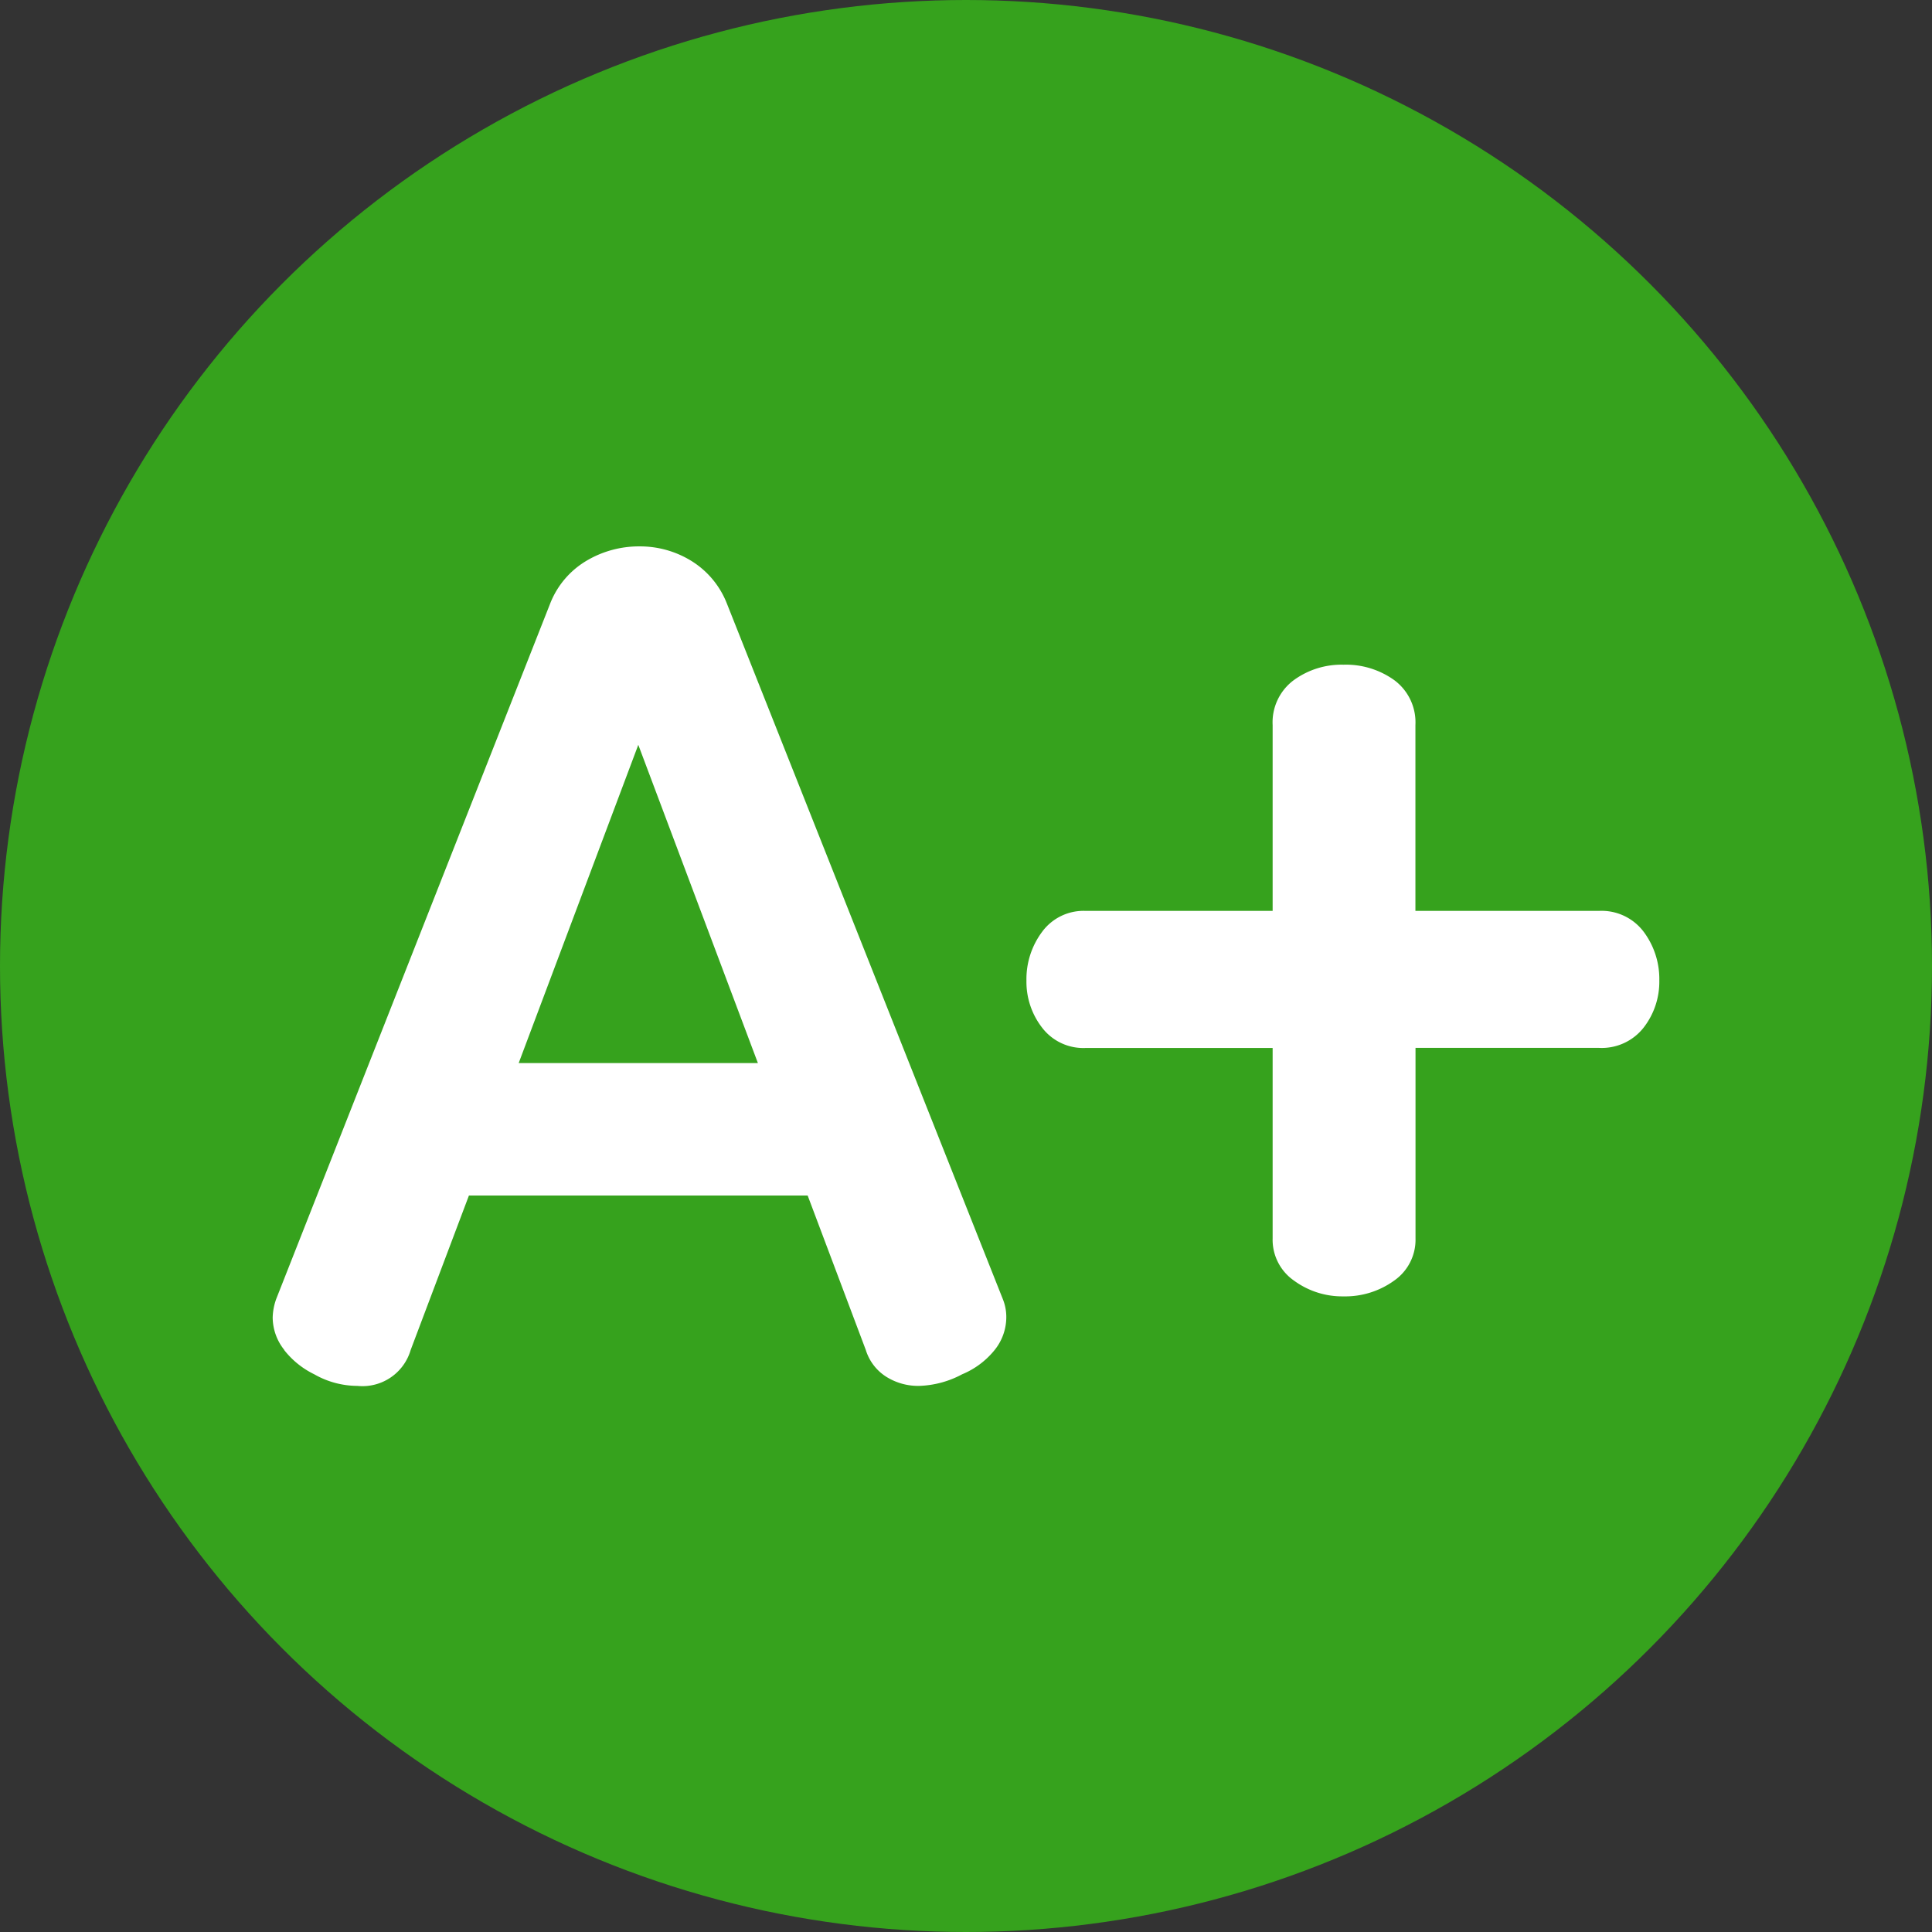
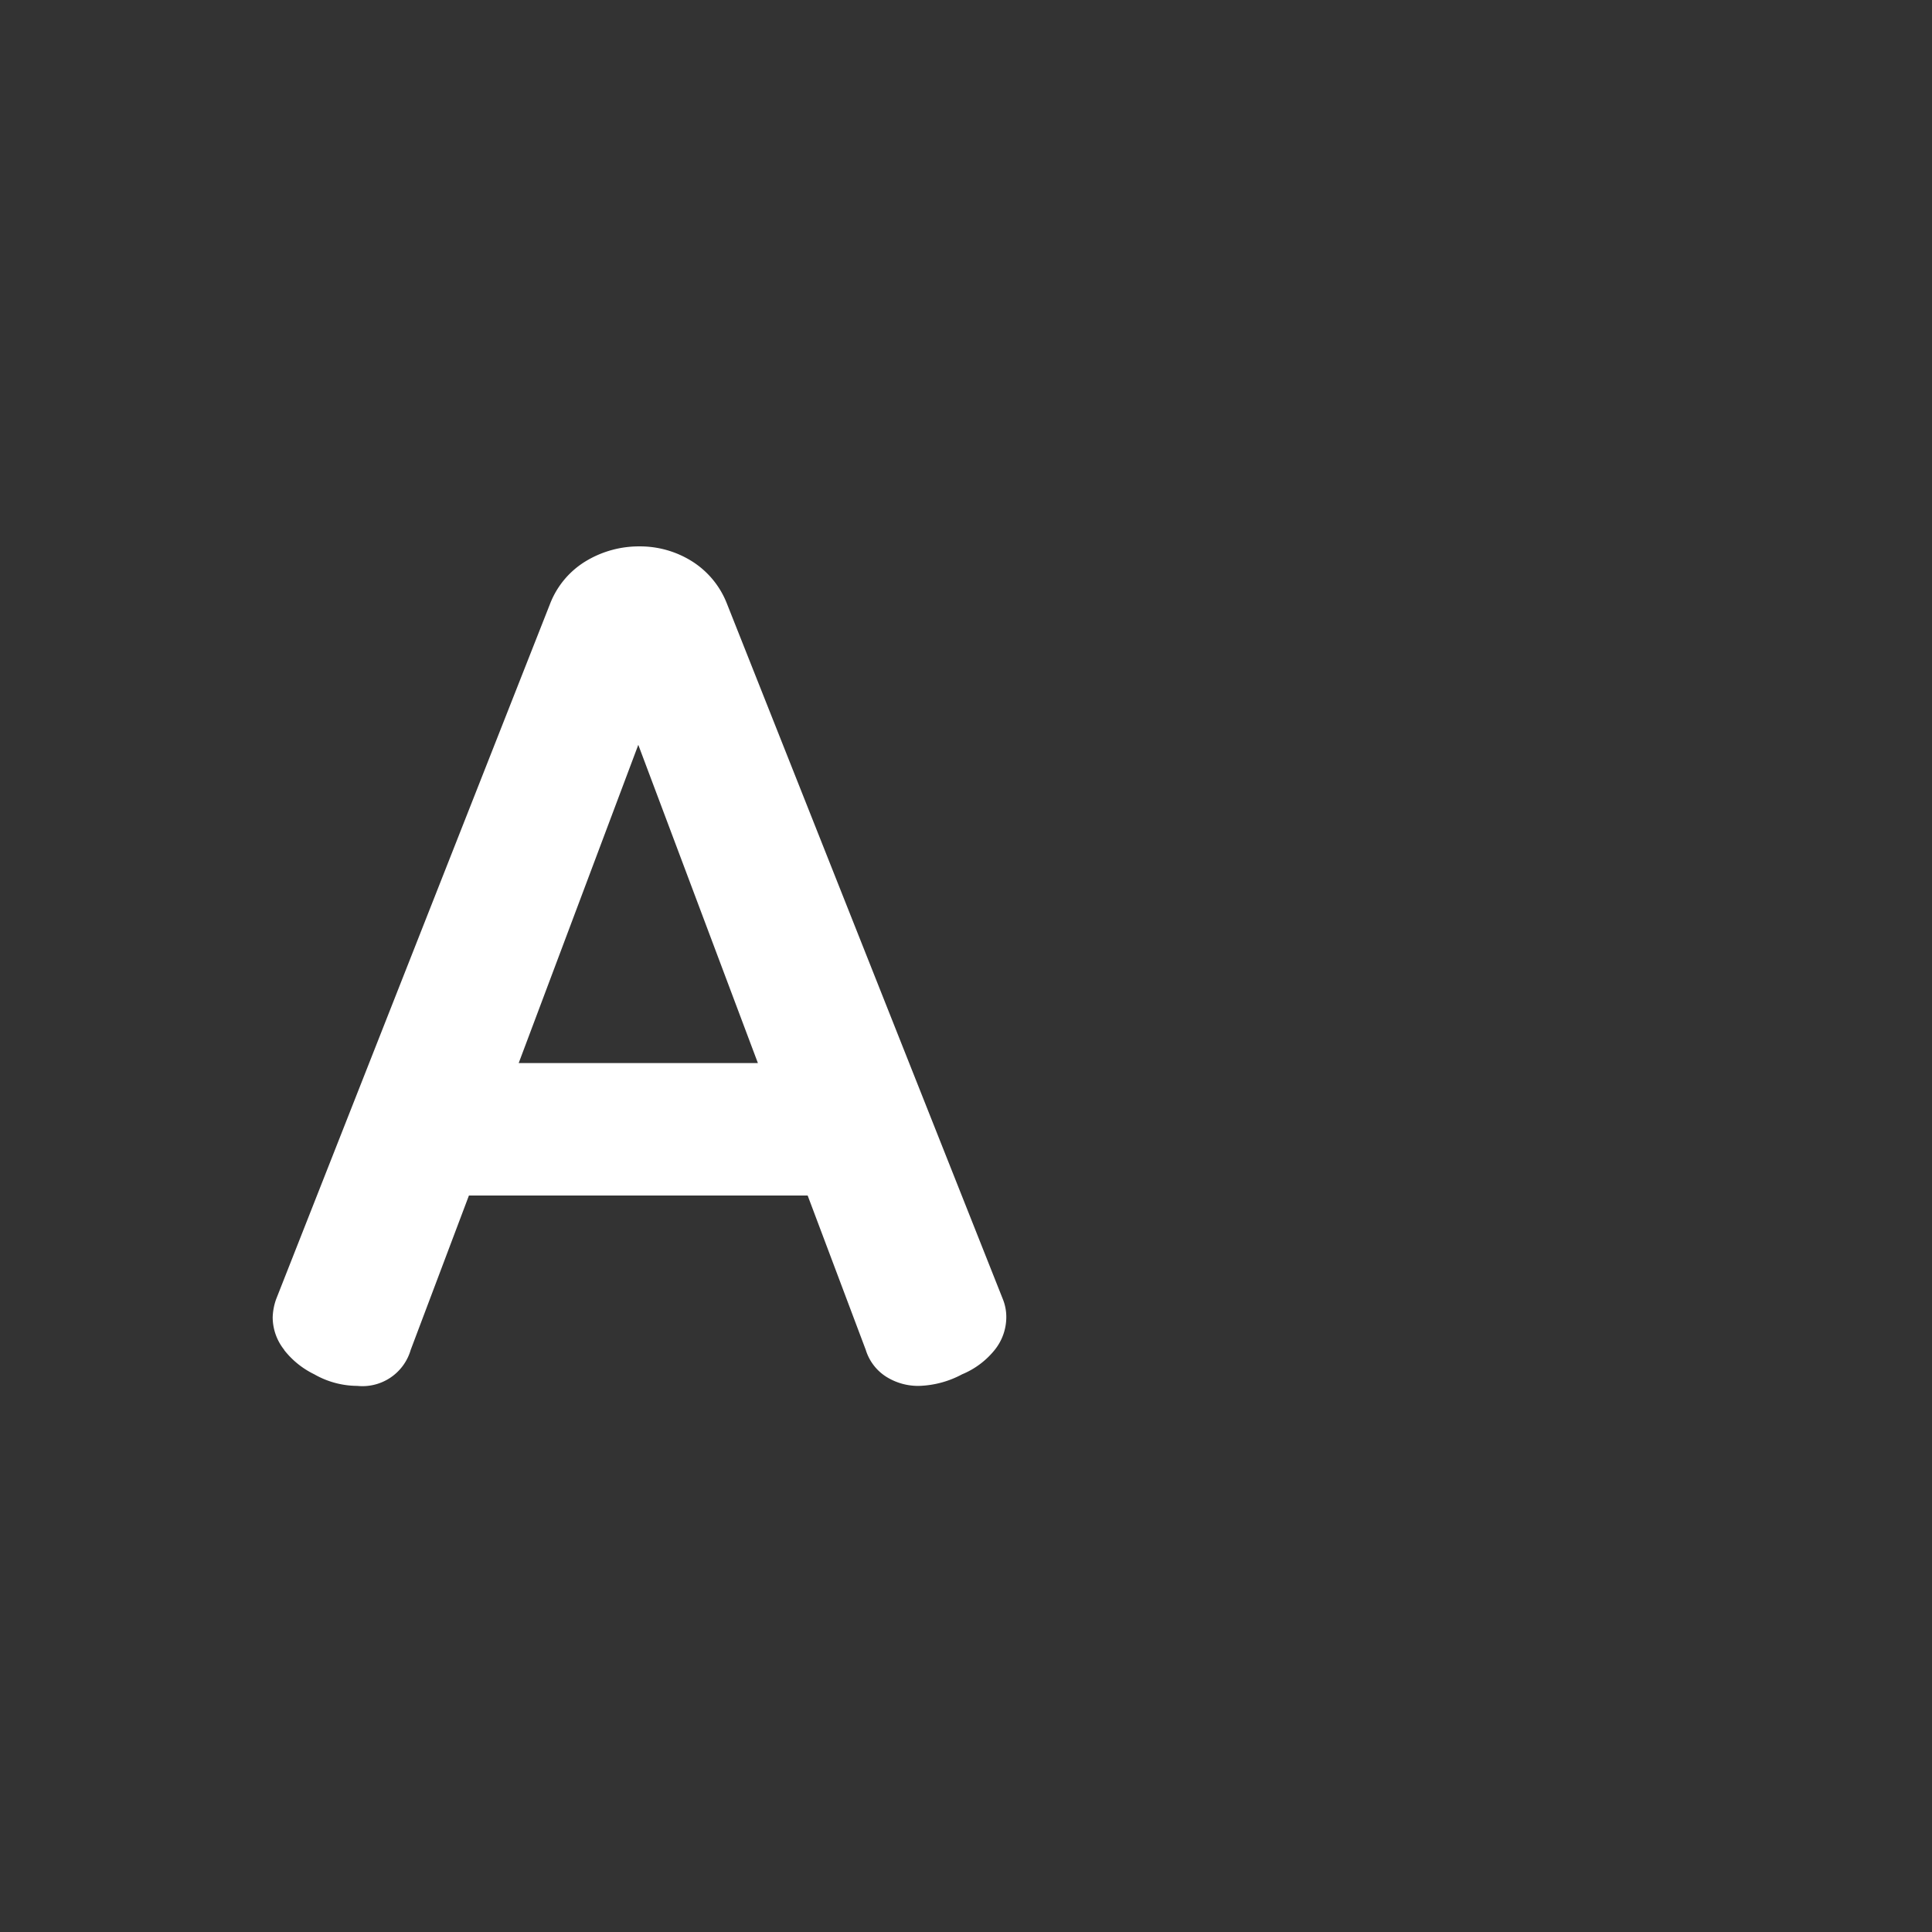
<svg xmlns="http://www.w3.org/2000/svg" width="21" height="21" viewBox="0 0 21 21">
  <rect x="0" y="0" width="21" height="21" fill="#333333" stroke="none" />
  <g id="ampliar" transform="translate(11185 -5733)">
-     <circle id="Elipse_1665" data-name="Elipse 1665" cx="10.5" cy="10.5" r="10.5" transform="translate(-11185 5733)" fill="#36a21d" />
    <g id="Grupo_29837" data-name="Grupo 29837" transform="translate(-11182.036 5738.937)">
      <path id="Trazado_35303" data-name="Trazado 35303" d="M38.926,15.388a.569.569,0,0,1-.126-.353.64.64,0,0,1,.038-.2l2.979-7.562a.937.937,0,0,1,.391-.461,1.116,1.116,0,0,1,.581-.158,1.061,1.061,0,0,1,.562.158.951.951,0,0,1,.385.461l3,7.562a.515.515,0,0,1,.038.2.57.57,0,0,1-.126.353.892.892,0,0,1-.354.265,1.055,1.055,0,0,1-.467.126.651.651,0,0,1-.359-.1.529.529,0,0,1-.221-.29l-.632-1.679H40.933L40.3,15.388a.546.546,0,0,1-.581.391.951.951,0,0,1-.467-.126.932.932,0,0,1-.328-.265m5.15-3.118-1.3-3.459-1.3,3.459Z" transform="translate(-38.8 -6.652)" fill="#fff" />
-       <path id="Trazado_35304" data-name="Trazado 35304" d="M62.334,14.269a.813.813,0,0,1-.17-.511.859.859,0,0,1,.17-.53A.559.559,0,0,1,62.808,13H64.84V10.98a.571.571,0,0,1,.227-.486.88.88,0,0,1,.543-.17.9.9,0,0,1,.555.17.571.571,0,0,1,.227.486V13h1.995a.572.572,0,0,1,.486.227.857.857,0,0,1,.17.53.812.812,0,0,1-.17.511.578.578,0,0,1-.486.221H66.393v2.07a.541.541,0,0,1-.234.461.907.907,0,0,1-.549.17.887.887,0,0,1-.536-.17.541.541,0,0,1-.234-.461V14.49H62.808a.564.564,0,0,1-.474-.221" transform="translate(-53.971 -9.036)" fill="#fff" />
    </g>
  </g>
</svg>